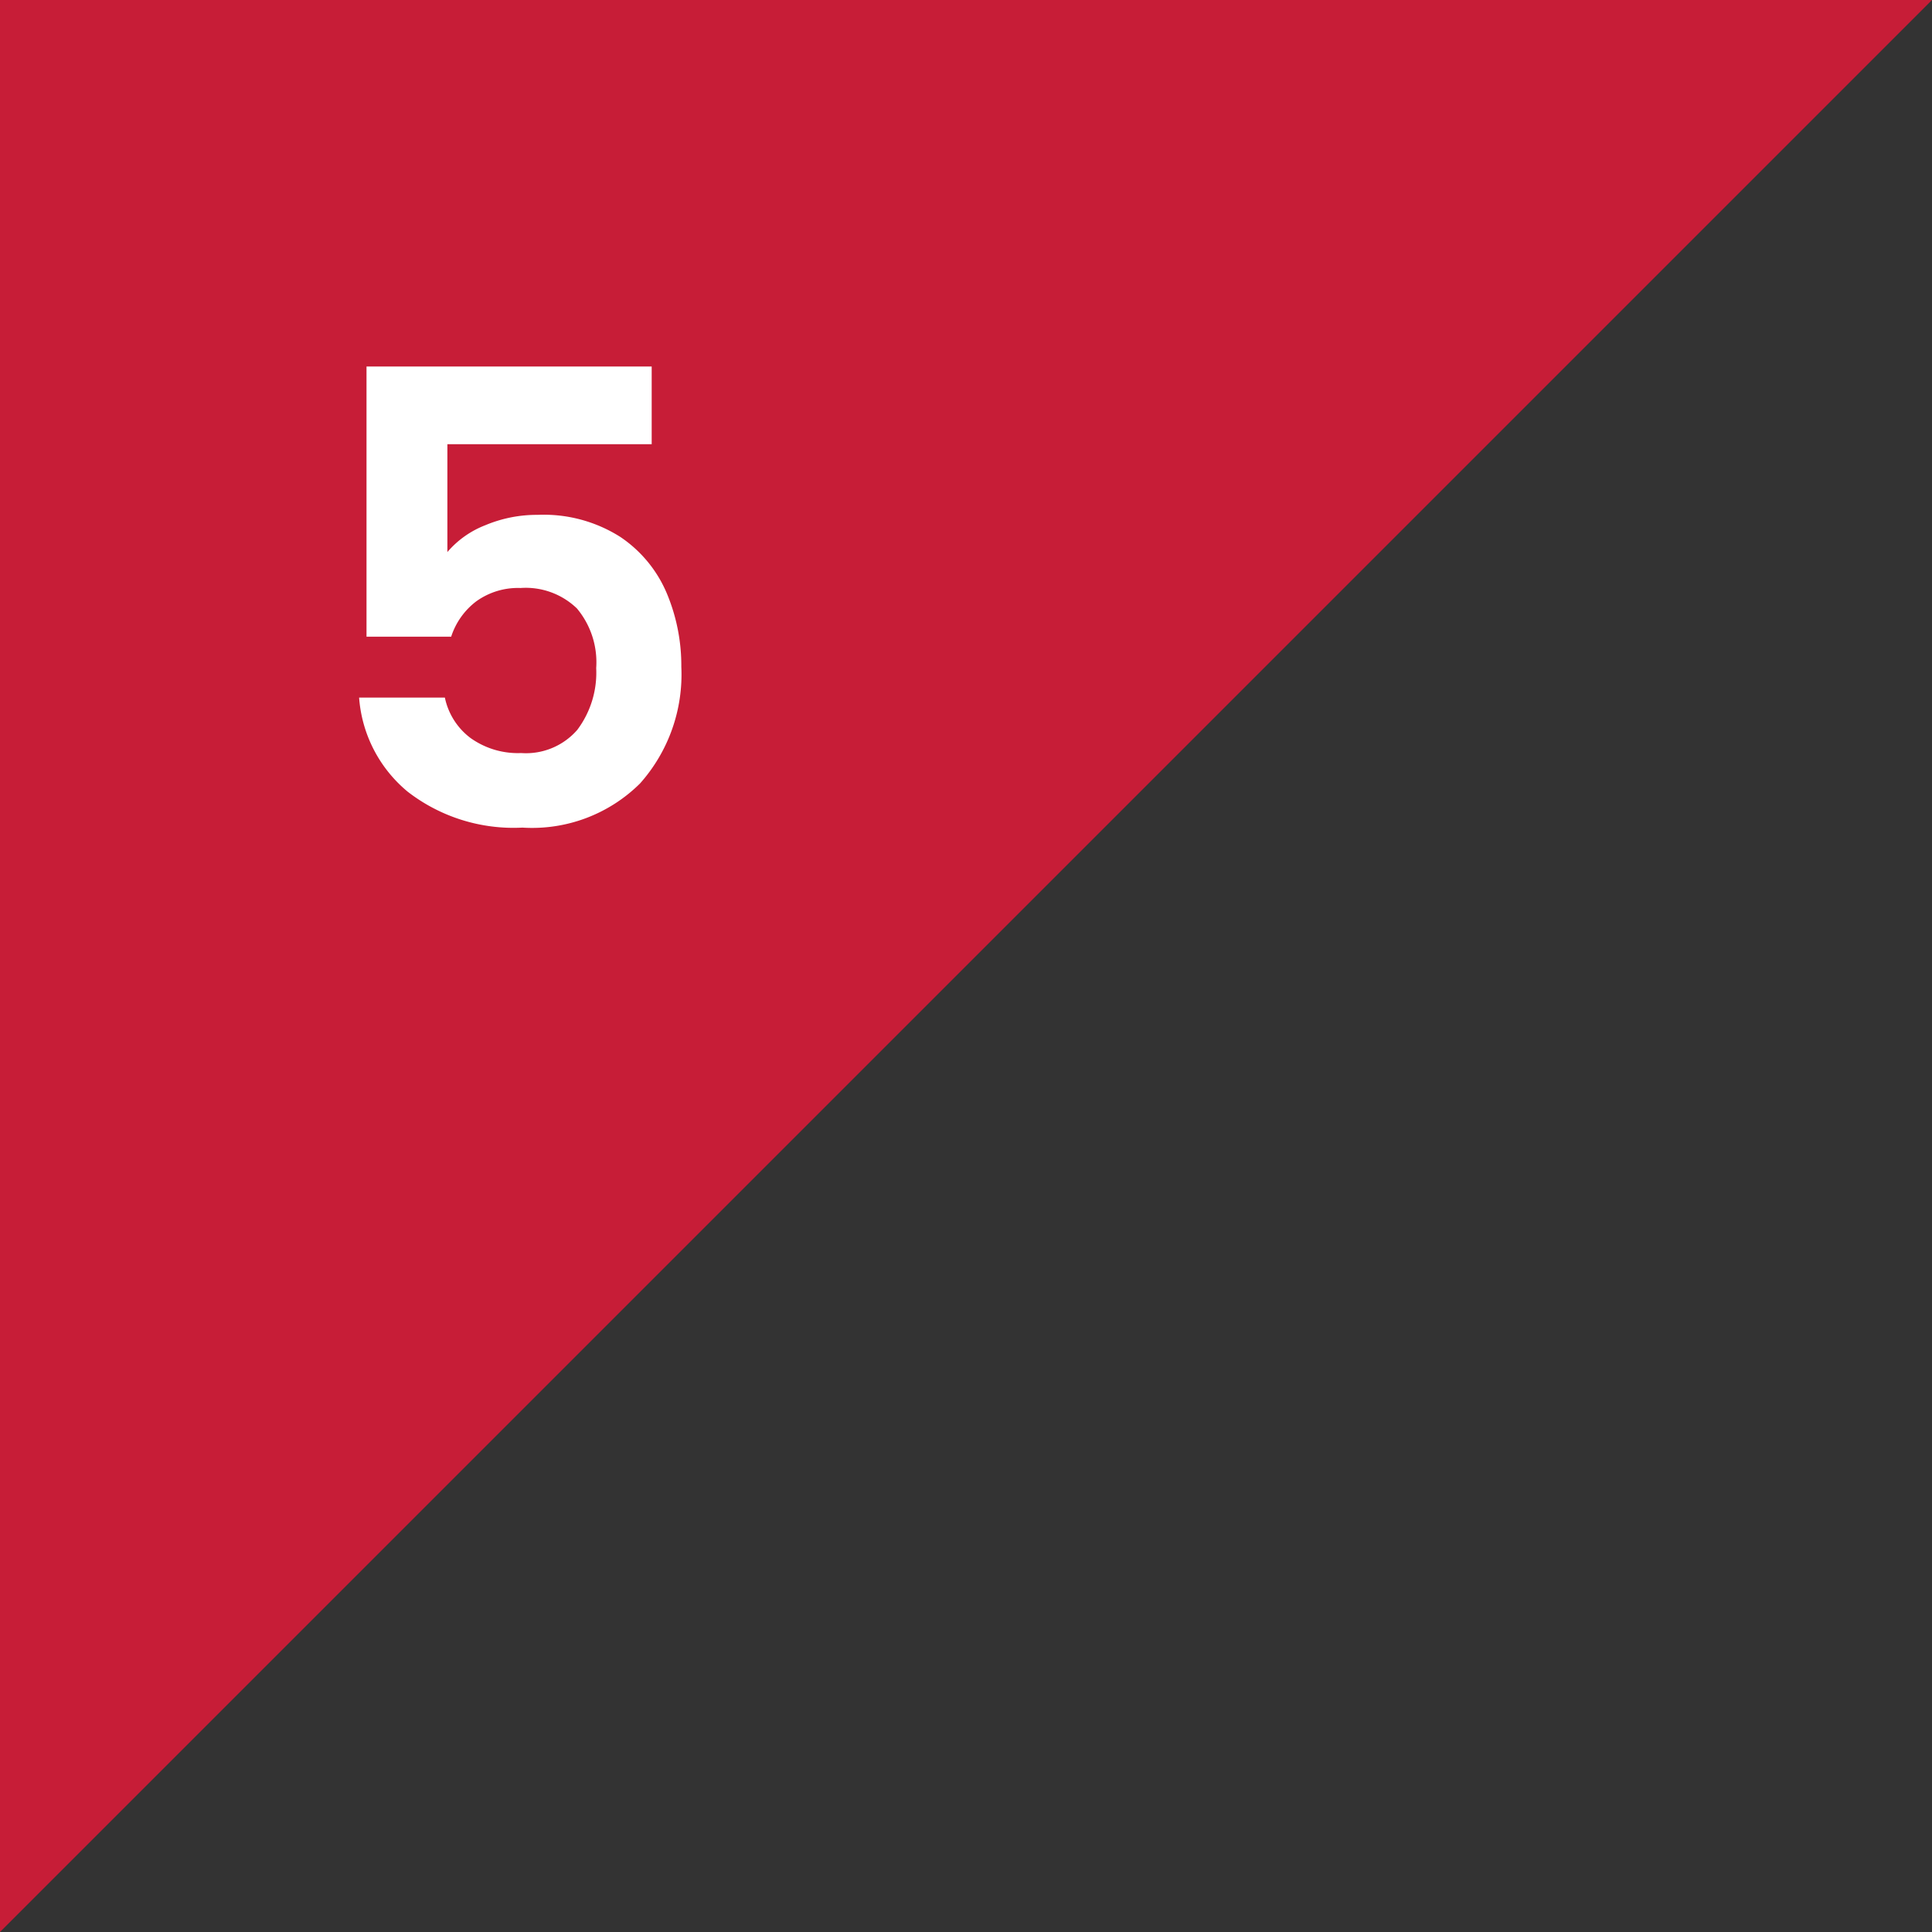
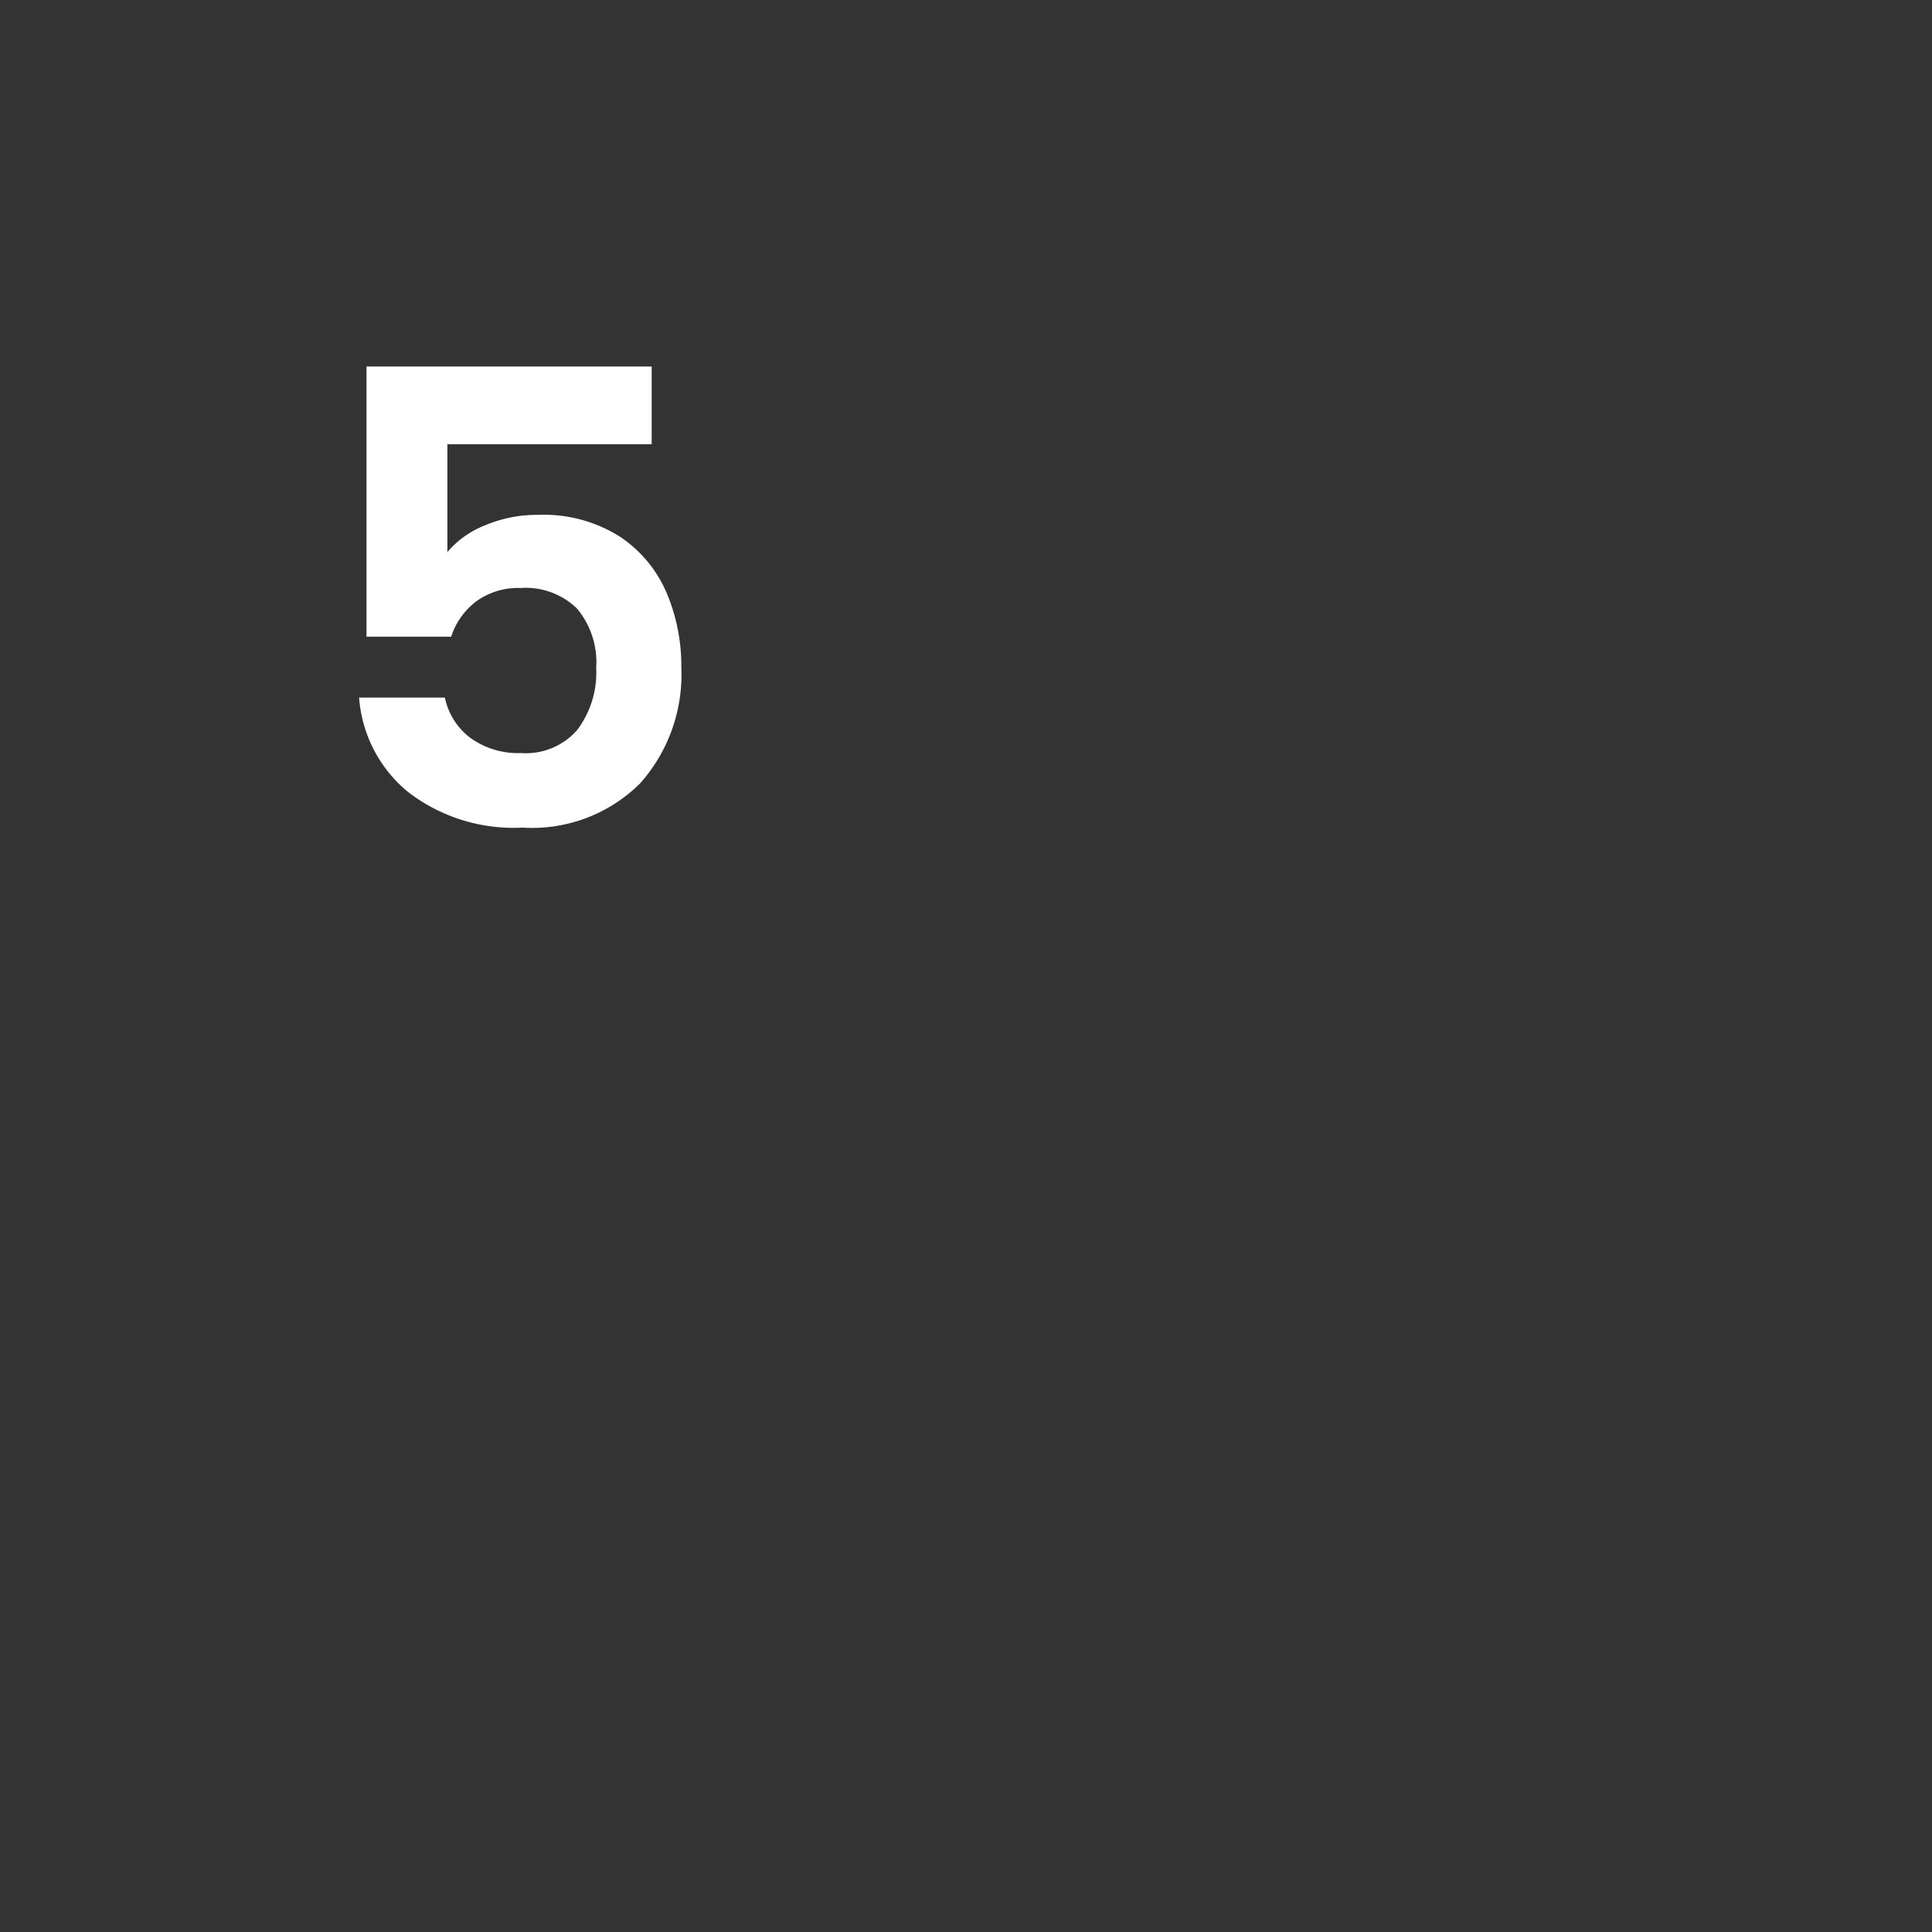
<svg xmlns="http://www.w3.org/2000/svg" width="49.023" height="49.023" viewBox="0 0 49.023 49.023">
  <rect x="0" y="0" width="49.023" height="49.023" fill="#333333" stroke="none" />
  <g id="グループ_4022" data-name="グループ 4022" transform="translate(-20 -1354)">
-     <path id="パス_9963" data-name="パス 9963" d="M193,177.023V128h49.023Z" transform="translate(-173 1226)" fill="#c71d37" />
    <path id="パス_10021" data-name="パス 10021" d="M3.536-9.728H-1.648v2.736a2.409,2.409,0,0,1,.96-.68A3.373,3.373,0,0,1,.64-7.936a3.627,3.627,0,0,1,2.1.56A3.24,3.24,0,0,1,3.92-5.944,4.744,4.744,0,0,1,4.288-4.08,4.157,4.157,0,0,1,3.24-1.12,3.887,3.887,0,0,1,.256,0,4.387,4.387,0,0,1-2.656-.912,3.423,3.423,0,0,1-3.888-3.3h2.176a1.72,1.72,0,0,0,.648,1.024,2.065,2.065,0,0,0,1.288.384A1.725,1.725,0,0,0,1.648-2.48a2.414,2.414,0,0,0,.48-1.568A2.13,2.13,0,0,0,1.64-5.56,1.87,1.87,0,0,0,.208-6.08a1.814,1.814,0,0,0-1.12.336,1.833,1.833,0,0,0-.64.9H-3.7V-11.7H3.536Z" transform="translate(33 1375)" fill="#fff" />
  </g>
</svg>